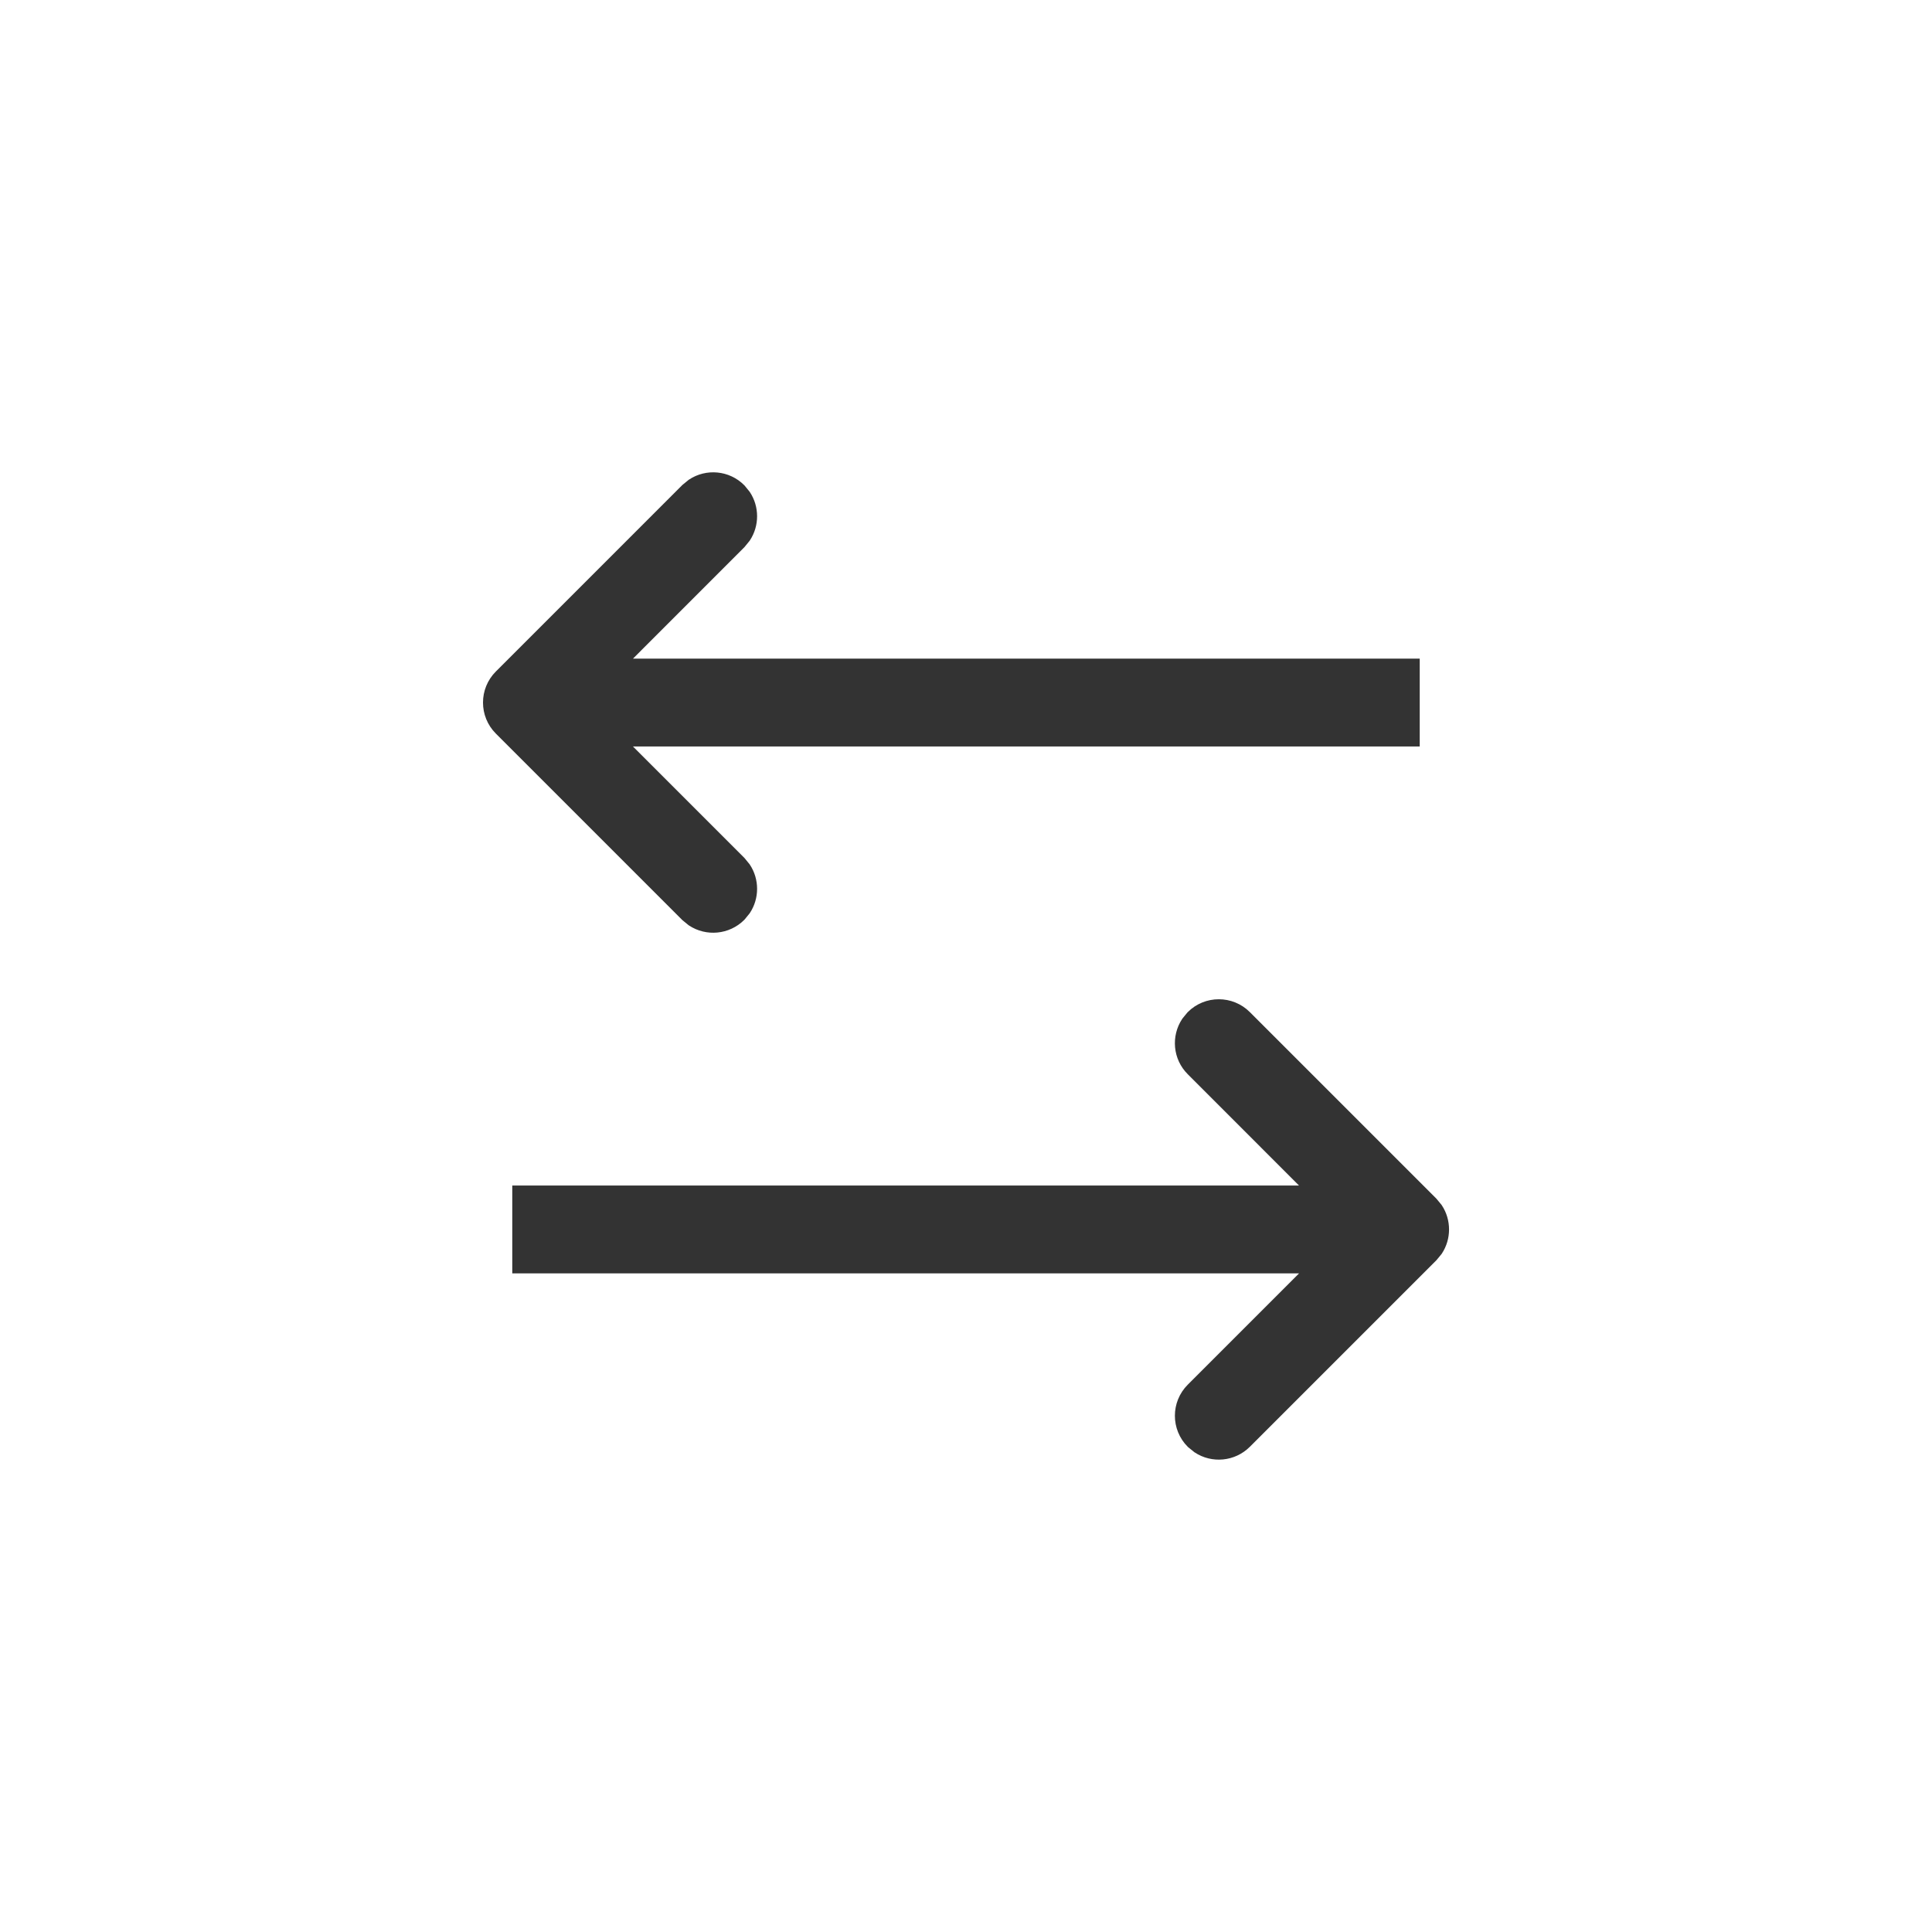
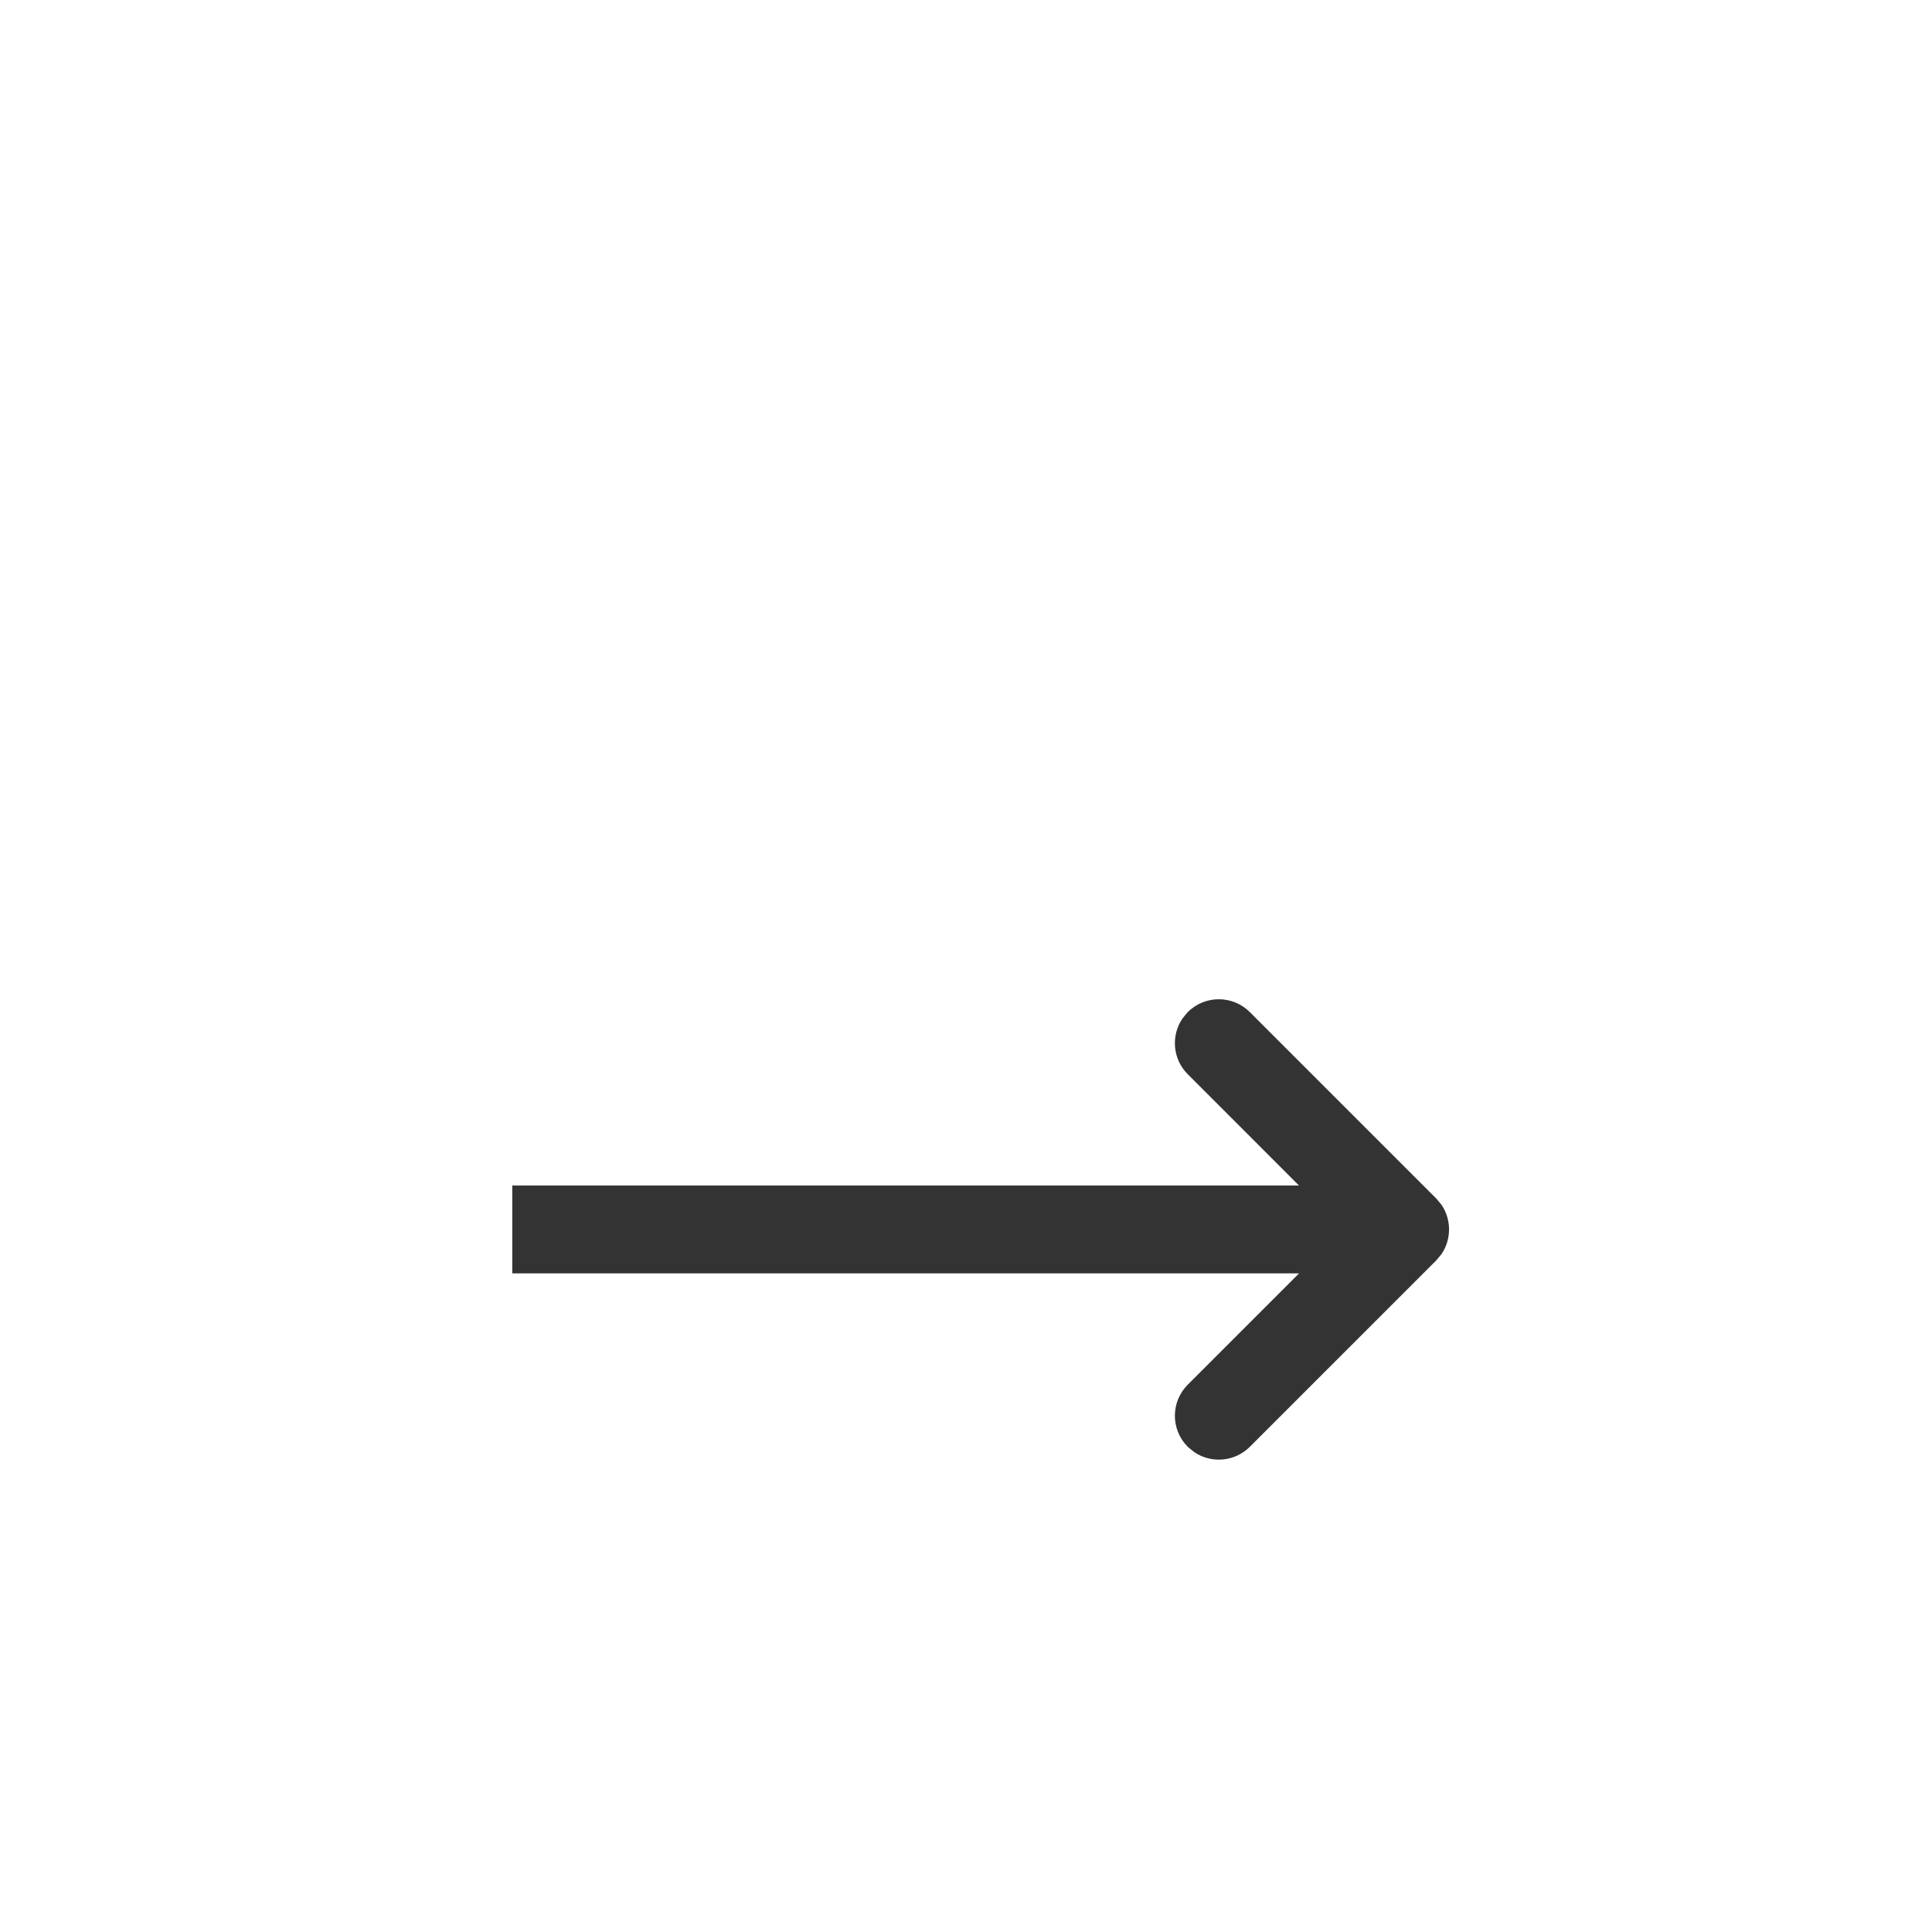
<svg xmlns="http://www.w3.org/2000/svg" width="33" height="33" viewBox="0 0 33 33" fill="none">
  <path d="M20.376 17.376C20.62 17.132 21.016 17.132 21.26 17.376L24.442 20.558L24.523 20.656C24.66 20.864 24.66 21.136 24.523 21.344L24.442 21.442L21.26 24.624C21.046 24.837 20.717 24.864 20.475 24.704L20.376 24.624C20.132 24.38 20.132 23.984 20.376 23.74L22.491 21.625H8.875V20.375H22.49L20.376 18.26C20.162 18.047 20.136 17.717 20.296 17.474L20.376 17.376Z" fill="#333333" stroke="#333333" stroke-width="0.25" />
-   <path d="M11.838 8.296C12.08 8.135 12.411 8.162 12.624 8.376L12.704 8.474C12.841 8.682 12.841 8.954 12.704 9.162L12.624 9.26L10.51 11.375H24.125V12.625H10.509L12.624 14.74L12.704 14.838C12.841 15.046 12.841 15.318 12.704 15.526L12.624 15.624C12.41 15.837 12.081 15.864 11.838 15.704L11.74 15.624L8.558 12.442C8.314 12.198 8.314 11.802 8.558 11.558L11.74 8.376L11.838 8.296Z" fill="#333333" stroke="#333333" stroke-width="0.25" />
</svg>